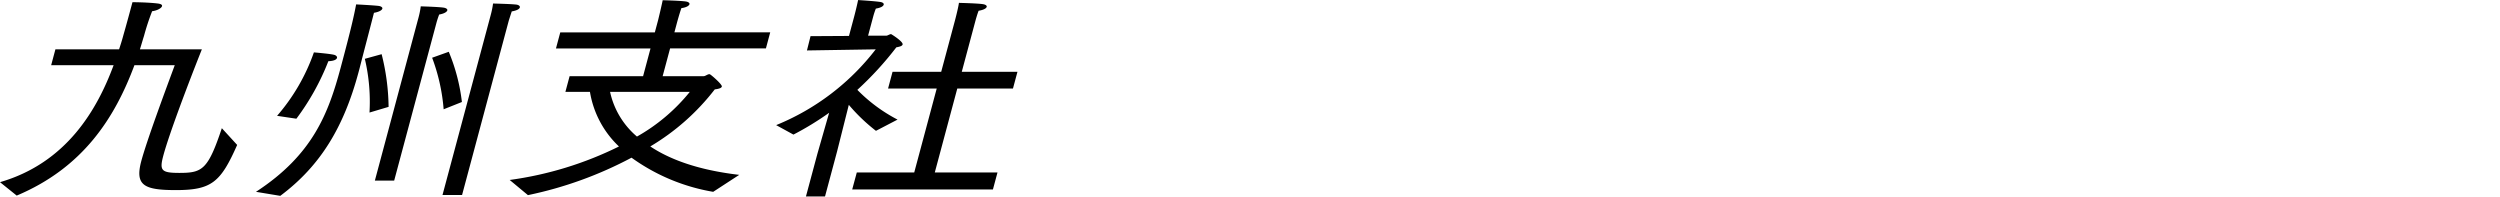
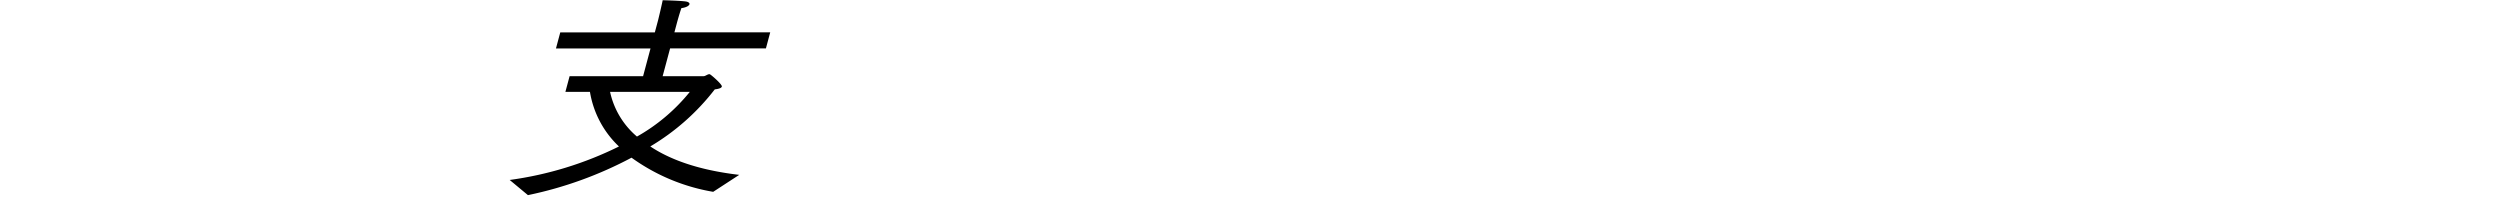
<svg xmlns="http://www.w3.org/2000/svg" width="318" height="25" viewBox="0 0 318 25">
  <defs>
    <clipPath id="a">
      <rect width="318" height="25" transform="translate(4965 581)" fill="#fff" />
    </clipPath>
    <clipPath id="b">
      <rect width="129.421" height="24.993" transform="translate(0 0)" />
    </clipPath>
  </defs>
  <g transform="translate(-4965 -581)" clip-path="url(#a)">
    <g transform="translate(4965 581)">
      <g clip-path="url(#b)">
-         <path d="M0,23.171c8.51-2.466,12.384-9.3,14.452-14.878H6.508l.54-2.017h8.1c.19-.588.371-1.149.514-1.681.068-.253.385-1.317,1.188-4.315,0,0,1.851,0,3.242.168.4.056.56.168.515.336-.067.252-.6.56-1.257.644a29.892,29.892,0,0,0-1.032,3.139c-.189.588-.34,1.148-.521,1.709h7.881c-1.762,4.427-4.161,10.759-4.9,13.505-.5,1.877-.306,2.213,2.024,2.213,2.935,0,3.646-.392,5.417-5.687l1.949,2.129c-2.1,4.735-3.231,5.744-7.793,5.744-4.052,0-5.235-.589-4.4-3.7.683-2.549,2.989-8.769,4.255-12.188H17.1c-2.5,6.7-6.523,13.029-14.974,16.587Z" />
-         <path d="M32.559,24.4c7.227-4.707,9.213-9.975,10.775-15.8C44.647,3.7,45,2.129,45.3.56c0,0,2.267.112,2.915.2.3.056.458.2.42.337-.052.195-.4.42-1.068.532-.644,2.521-1.214,4.651-1.85,7.145-.038.139-.075.28-.106.392-1.862,6.949-4.817,11.908-9.961,15.746Zm2.685-9.666a24.737,24.737,0,0,0,4.684-8.07s2.028.168,2.565.308c.239.056.418.224.373.392-.052.2-.36.393-1.1.421A30.909,30.909,0,0,1,37.7,15.1ZM47,14.317a23.816,23.816,0,0,0-.593-6.836l2.136-.589a28.467,28.467,0,0,1,.886,6.7Zm6.159-11.8s.024-.084.061-.224a10.775,10.775,0,0,0,.3-1.485S55.808.868,56.48.98c.3.056.458.2.419.337-.051.2-.4.42-1.036.532-.214.56-.341,1.036-.341,1.036l-5.383,20.09H47.682ZM56.432,13.9a24.039,24.039,0,0,0-1.465-6.556l2.117-.757a23.685,23.685,0,0,1,1.67,6.388ZM62.376,2.073l.053-.2A10.514,10.514,0,0,0,62.716.448S65.03.5,65.709.588c.305.056.458.2.413.364-.053.2-.392.392-1.028.5-.175.532-.379,1.177-.379,1.177L58.776,24.8H56.287Z" />
        <path d="M64.832,22.891a44.927,44.927,0,0,0,13.9-4.259,12.275,12.275,0,0,1-3.69-6.948H71.919l.533-1.99H81.8l.945-3.53H70.718l.548-2.045H83.295l.412-1.541s.367-1.485.588-2.55c0,0,2.315.056,2.987.168.3.056.457.2.42.336-.053.2-.4.421-1.029.5-.266.756-.559,1.849-.559,1.849l-.33,1.233H97.972l-.548,2.045H85.236l-.947,3.53h5.233c.191,0,.482-.252.706-.252.063,0,.088.028.144.056.453.336,1.5,1.289,1.446,1.513s-.466.308-.9.364a29.127,29.127,0,0,1-8.2,7.257c2.436,1.625,6.024,3,11.315,3.615L90.717,24.4a24.809,24.809,0,0,1-10.386-4.343,49.359,49.359,0,0,1-13.177,4.764ZM77.6,11.684a10.312,10.312,0,0,0,3.422,5.687,23.388,23.388,0,0,0,6.724-5.687Z" />
-         <path d="M103.974,19.558l1.492-5.212a37.8,37.8,0,0,1-4.54,2.774l-2.2-1.205a30.451,30.451,0,0,0,12.665-9.638l-8.747.14L103.1,4.6l4.89-.029.661-2.465s.285-1.065.5-2.1c0,0,2.228.14,2.867.251.305.057.427.2.389.337-.053.2-.36.392-1,.5a9.328,9.328,0,0,0-.327.981l-.661,2.466h2.3c.192,0,.436-.2.627-.2.032,0,1.564.953,1.466,1.317-.053.2-.362.28-.8.364a41.66,41.66,0,0,1-4.958,5.408,20.179,20.179,0,0,0,5.113,3.783l-2.745,1.429a22.575,22.575,0,0,1-3.453-3.307l-1.488,5.913-1.539,5.743h-2.426Zm5.01,2.381h7.306l2.86-10.675h-6.189l.57-2.129h6.189l1.743-6.5s.427-1.6.512-2.269c0,0,2.442.056,3.082.168.335.056.489.2.452.336-.052.2-.392.392-1.029.5-.191.477-.408,1.289-.408,1.289l-1.734,6.473h7.083l-.572,2.129h-7.082l-2.861,10.675h7.976L126.3,24.1h-17.9Z" />
      </g>
    </g>
  </g>
</svg>